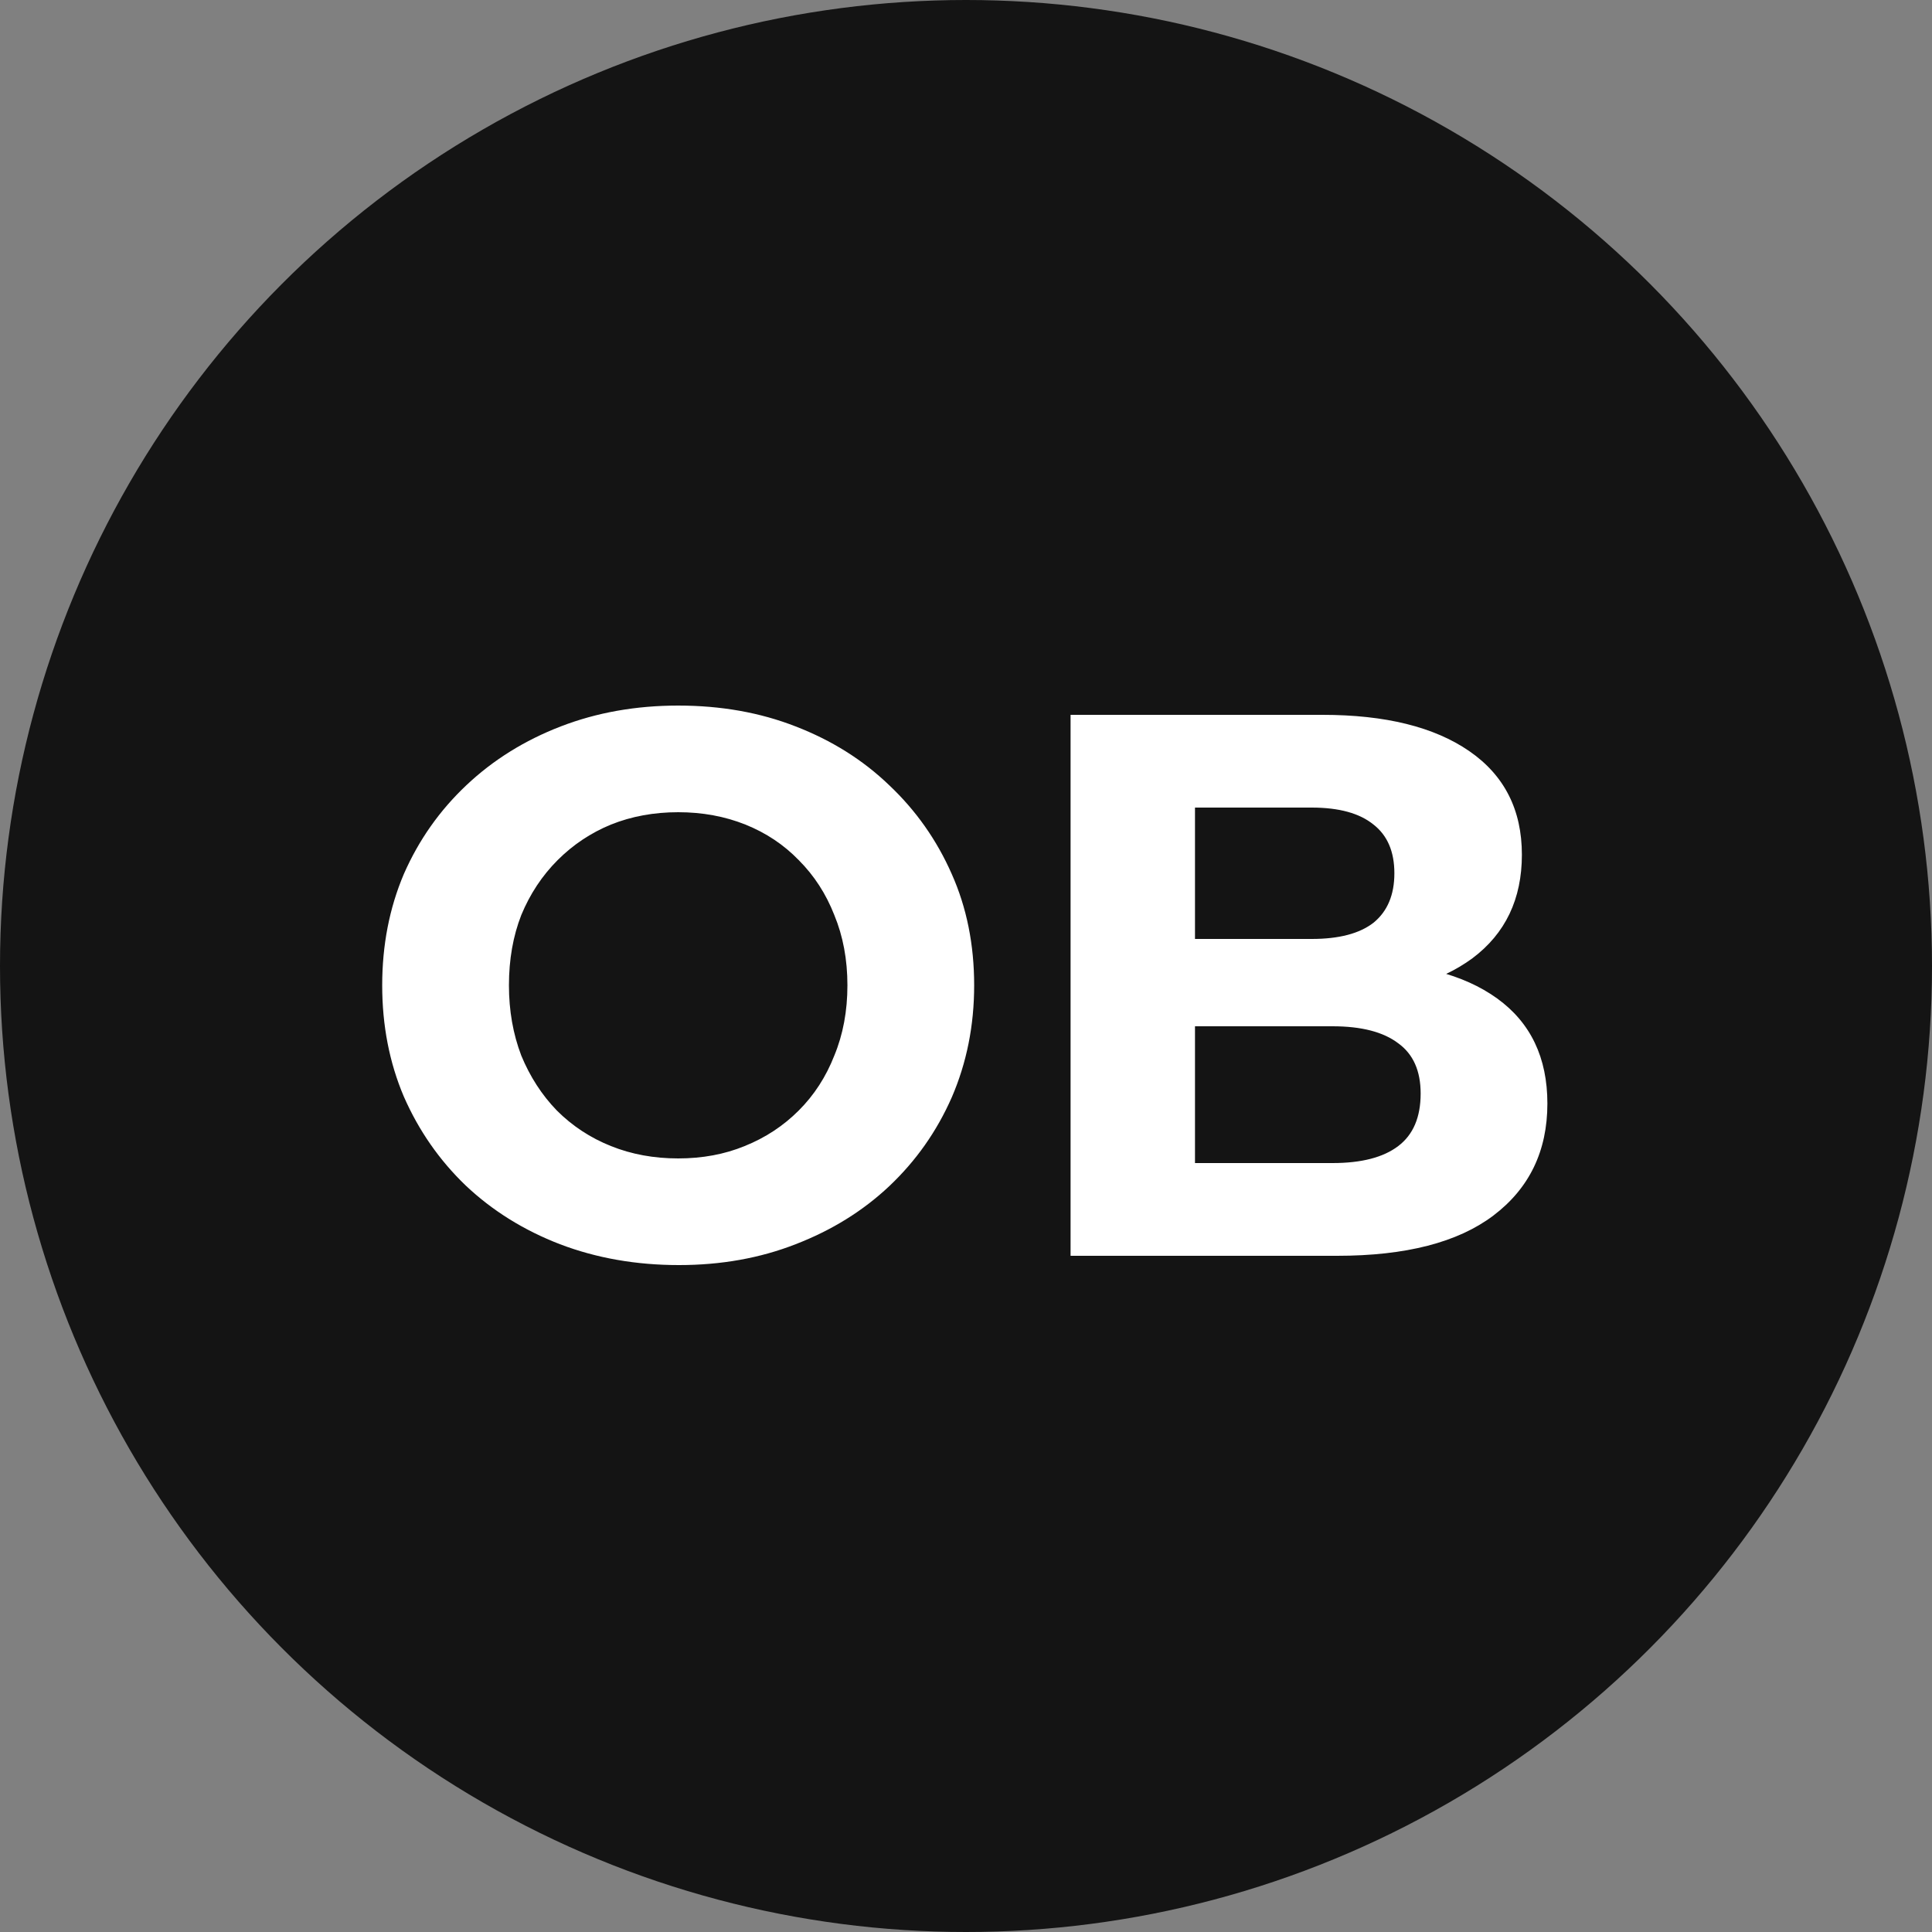
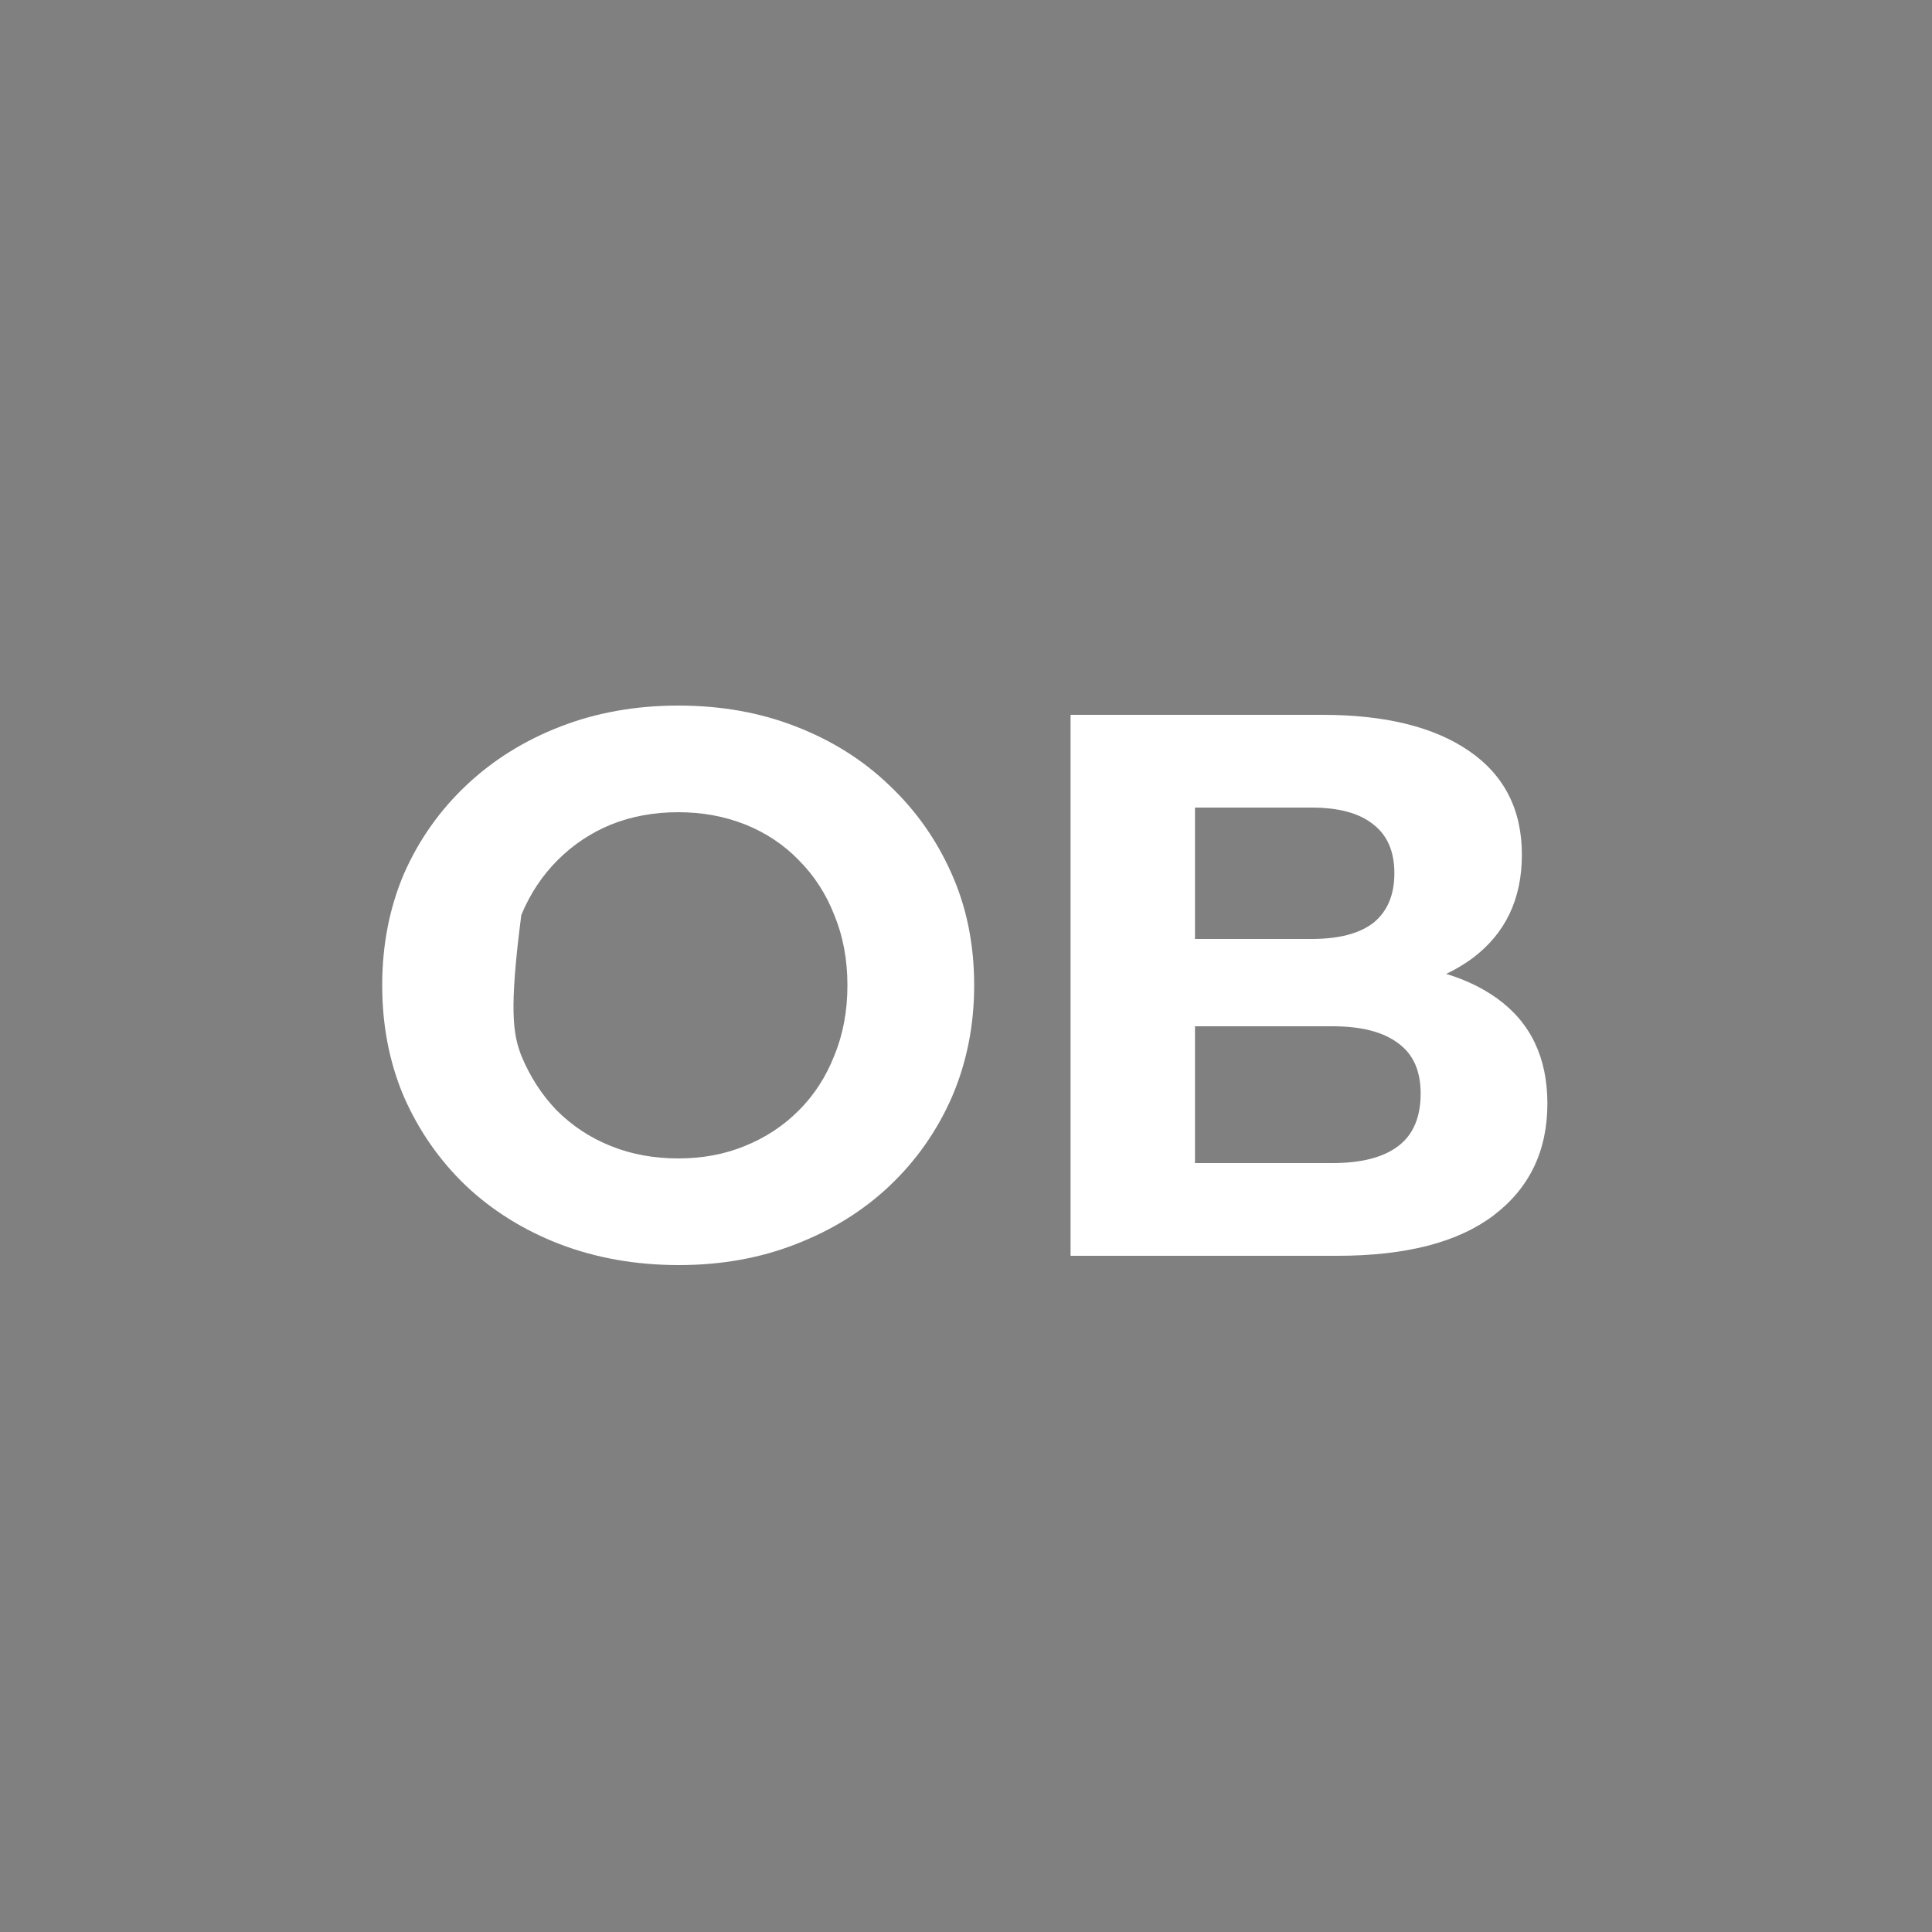
<svg xmlns="http://www.w3.org/2000/svg" width="40" height="40" viewBox="0 0 40 40" fill="none">
  <rect x="0" y="0" width="40" height="40" fill="#808080" stroke="none" />
-   <circle cx="20" cy="20" r="20" fill="#141414" />
-   <path d="M14.057 26.192C13.171 26.192 12.35 26.048 11.593 25.76C10.846 25.472 10.195 25.067 9.641 24.544C9.097 24.021 8.67 23.408 8.361 22.704C8.062 22 7.913 21.232 7.913 20.4C7.913 19.568 8.062 18.8 8.361 18.096C8.67 17.392 9.102 16.779 9.657 16.256C10.211 15.733 10.862 15.328 11.609 15.04C12.355 14.752 13.166 14.608 14.041 14.608C14.926 14.608 15.737 14.752 16.473 15.04C17.219 15.328 17.865 15.733 18.409 16.256C18.963 16.779 19.395 17.392 19.705 18.096C20.014 18.789 20.169 19.557 20.169 20.4C20.169 21.232 20.014 22.005 19.705 22.72C19.395 23.424 18.963 24.037 18.409 24.56C17.865 25.072 17.219 25.472 16.473 25.76C15.737 26.048 14.931 26.192 14.057 26.192ZM14.041 23.984C14.542 23.984 15.001 23.899 15.417 23.728C15.843 23.557 16.217 23.312 16.537 22.992C16.857 22.672 17.102 22.293 17.273 21.856C17.454 21.419 17.545 20.933 17.545 20.4C17.545 19.867 17.454 19.381 17.273 18.944C17.102 18.507 16.857 18.128 16.537 17.808C16.227 17.488 15.859 17.243 15.433 17.072C15.006 16.901 14.542 16.816 14.041 16.816C13.539 16.816 13.075 16.901 12.649 17.072C12.233 17.243 11.865 17.488 11.545 17.808C11.225 18.128 10.974 18.507 10.793 18.944C10.622 19.381 10.537 19.867 10.537 20.4C10.537 20.923 10.622 21.408 10.793 21.856C10.974 22.293 11.219 22.672 11.529 22.992C11.849 23.312 12.222 23.557 12.649 23.728C13.075 23.899 13.539 23.984 14.041 23.984ZM22.165 26V14.8H27.381C28.683 14.8 29.696 15.051 30.421 15.552C31.147 16.053 31.509 16.768 31.509 17.696C31.509 18.613 31.168 19.328 30.485 19.84C29.803 20.341 28.896 20.592 27.765 20.592L28.069 19.92C29.328 19.92 30.304 20.171 30.997 20.672C31.691 21.173 32.037 21.899 32.037 22.848C32.037 23.829 31.664 24.603 30.917 25.168C30.181 25.723 29.104 26 27.685 26H22.165ZM24.741 24.08H27.589C28.187 24.08 28.64 23.963 28.949 23.728C29.259 23.493 29.413 23.131 29.413 22.64C29.413 22.171 29.259 21.824 28.949 21.6C28.64 21.365 28.187 21.248 27.589 21.248H24.741V24.08ZM24.741 19.44H27.157C27.723 19.44 28.149 19.328 28.437 19.104C28.725 18.869 28.869 18.528 28.869 18.08C28.869 17.632 28.725 17.296 28.437 17.072C28.149 16.837 27.723 16.72 27.157 16.72H24.741V19.44Z" fill="white" />
+   <path d="M14.057 26.192C13.171 26.192 12.35 26.048 11.593 25.76C10.846 25.472 10.195 25.067 9.641 24.544C9.097 24.021 8.67 23.408 8.361 22.704C8.062 22 7.913 21.232 7.913 20.4C7.913 19.568 8.062 18.8 8.361 18.096C8.67 17.392 9.102 16.779 9.657 16.256C10.211 15.733 10.862 15.328 11.609 15.04C12.355 14.752 13.166 14.608 14.041 14.608C14.926 14.608 15.737 14.752 16.473 15.04C17.219 15.328 17.865 15.733 18.409 16.256C18.963 16.779 19.395 17.392 19.705 18.096C20.014 18.789 20.169 19.557 20.169 20.4C20.169 21.232 20.014 22.005 19.705 22.72C19.395 23.424 18.963 24.037 18.409 24.56C17.865 25.072 17.219 25.472 16.473 25.76C15.737 26.048 14.931 26.192 14.057 26.192ZM14.041 23.984C14.542 23.984 15.001 23.899 15.417 23.728C15.843 23.557 16.217 23.312 16.537 22.992C16.857 22.672 17.102 22.293 17.273 21.856C17.454 21.419 17.545 20.933 17.545 20.4C17.545 19.867 17.454 19.381 17.273 18.944C17.102 18.507 16.857 18.128 16.537 17.808C16.227 17.488 15.859 17.243 15.433 17.072C15.006 16.901 14.542 16.816 14.041 16.816C13.539 16.816 13.075 16.901 12.649 17.072C12.233 17.243 11.865 17.488 11.545 17.808C11.225 18.128 10.974 18.507 10.793 18.944C10.537 20.923 10.622 21.408 10.793 21.856C10.974 22.293 11.219 22.672 11.529 22.992C11.849 23.312 12.222 23.557 12.649 23.728C13.075 23.899 13.539 23.984 14.041 23.984ZM22.165 26V14.8H27.381C28.683 14.8 29.696 15.051 30.421 15.552C31.147 16.053 31.509 16.768 31.509 17.696C31.509 18.613 31.168 19.328 30.485 19.84C29.803 20.341 28.896 20.592 27.765 20.592L28.069 19.92C29.328 19.92 30.304 20.171 30.997 20.672C31.691 21.173 32.037 21.899 32.037 22.848C32.037 23.829 31.664 24.603 30.917 25.168C30.181 25.723 29.104 26 27.685 26H22.165ZM24.741 24.08H27.589C28.187 24.08 28.64 23.963 28.949 23.728C29.259 23.493 29.413 23.131 29.413 22.64C29.413 22.171 29.259 21.824 28.949 21.6C28.64 21.365 28.187 21.248 27.589 21.248H24.741V24.08ZM24.741 19.44H27.157C27.723 19.44 28.149 19.328 28.437 19.104C28.725 18.869 28.869 18.528 28.869 18.08C28.869 17.632 28.725 17.296 28.437 17.072C28.149 16.837 27.723 16.72 27.157 16.72H24.741V19.44Z" fill="white" />
</svg>